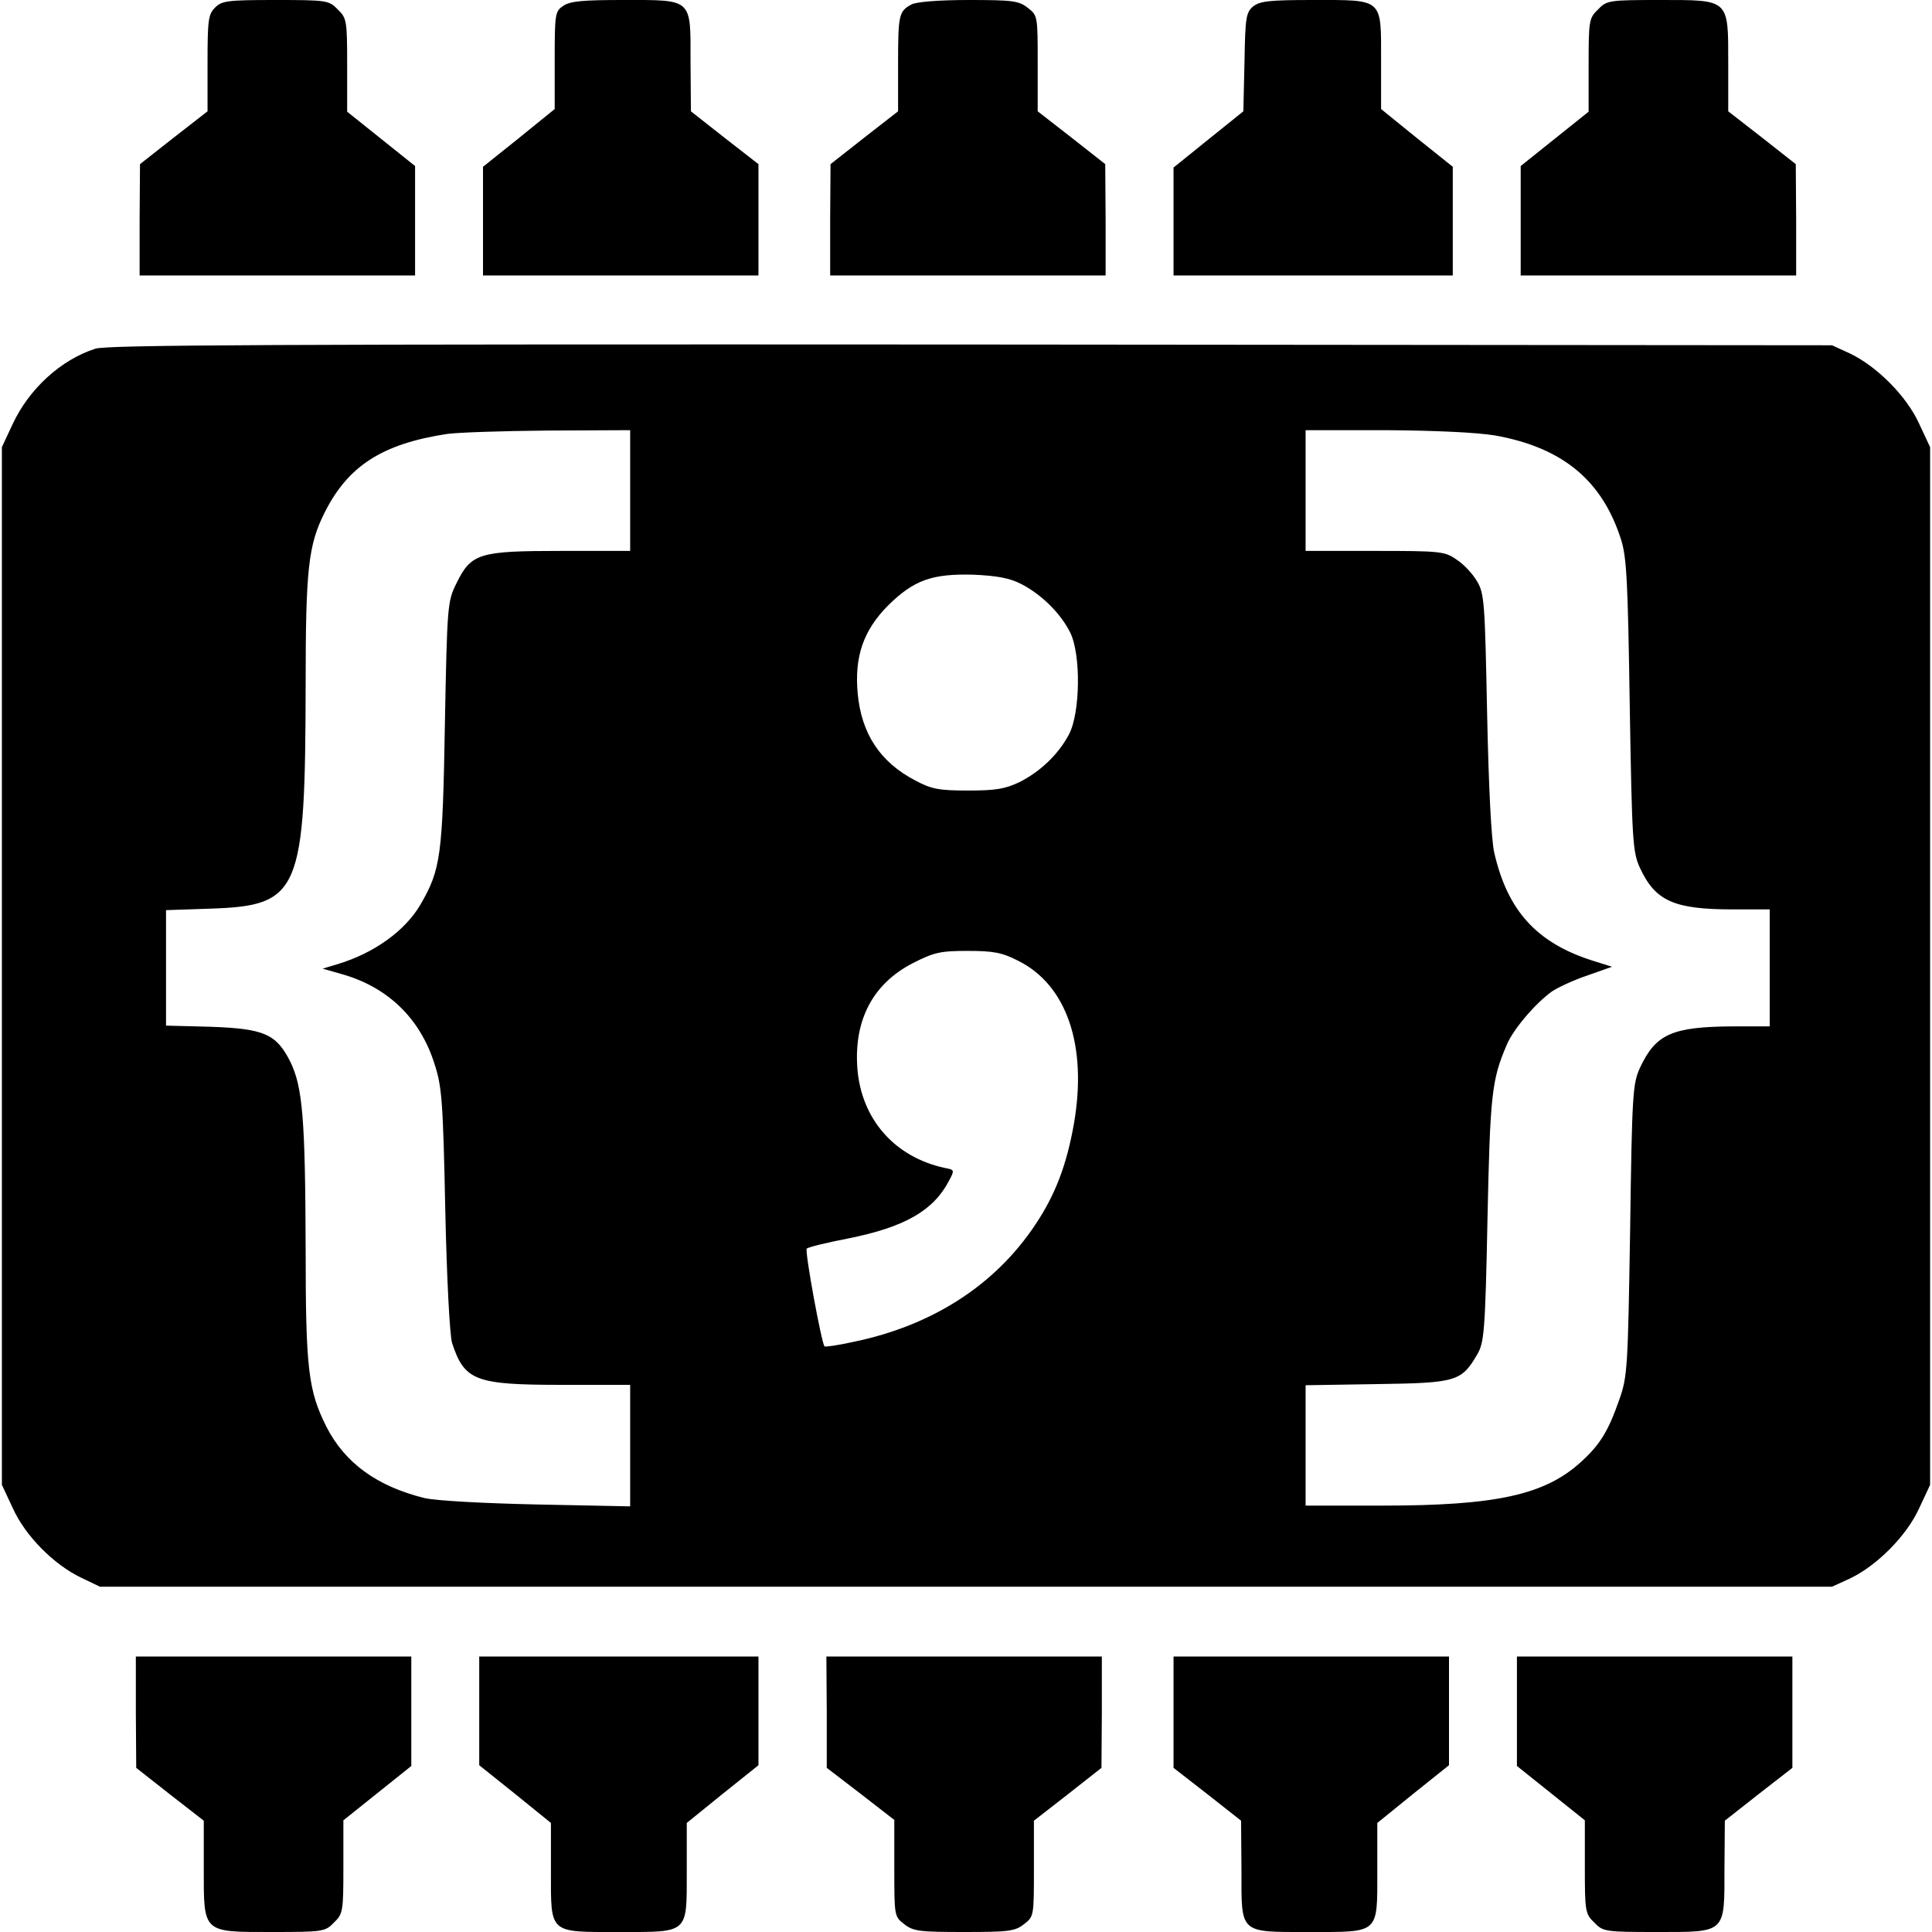
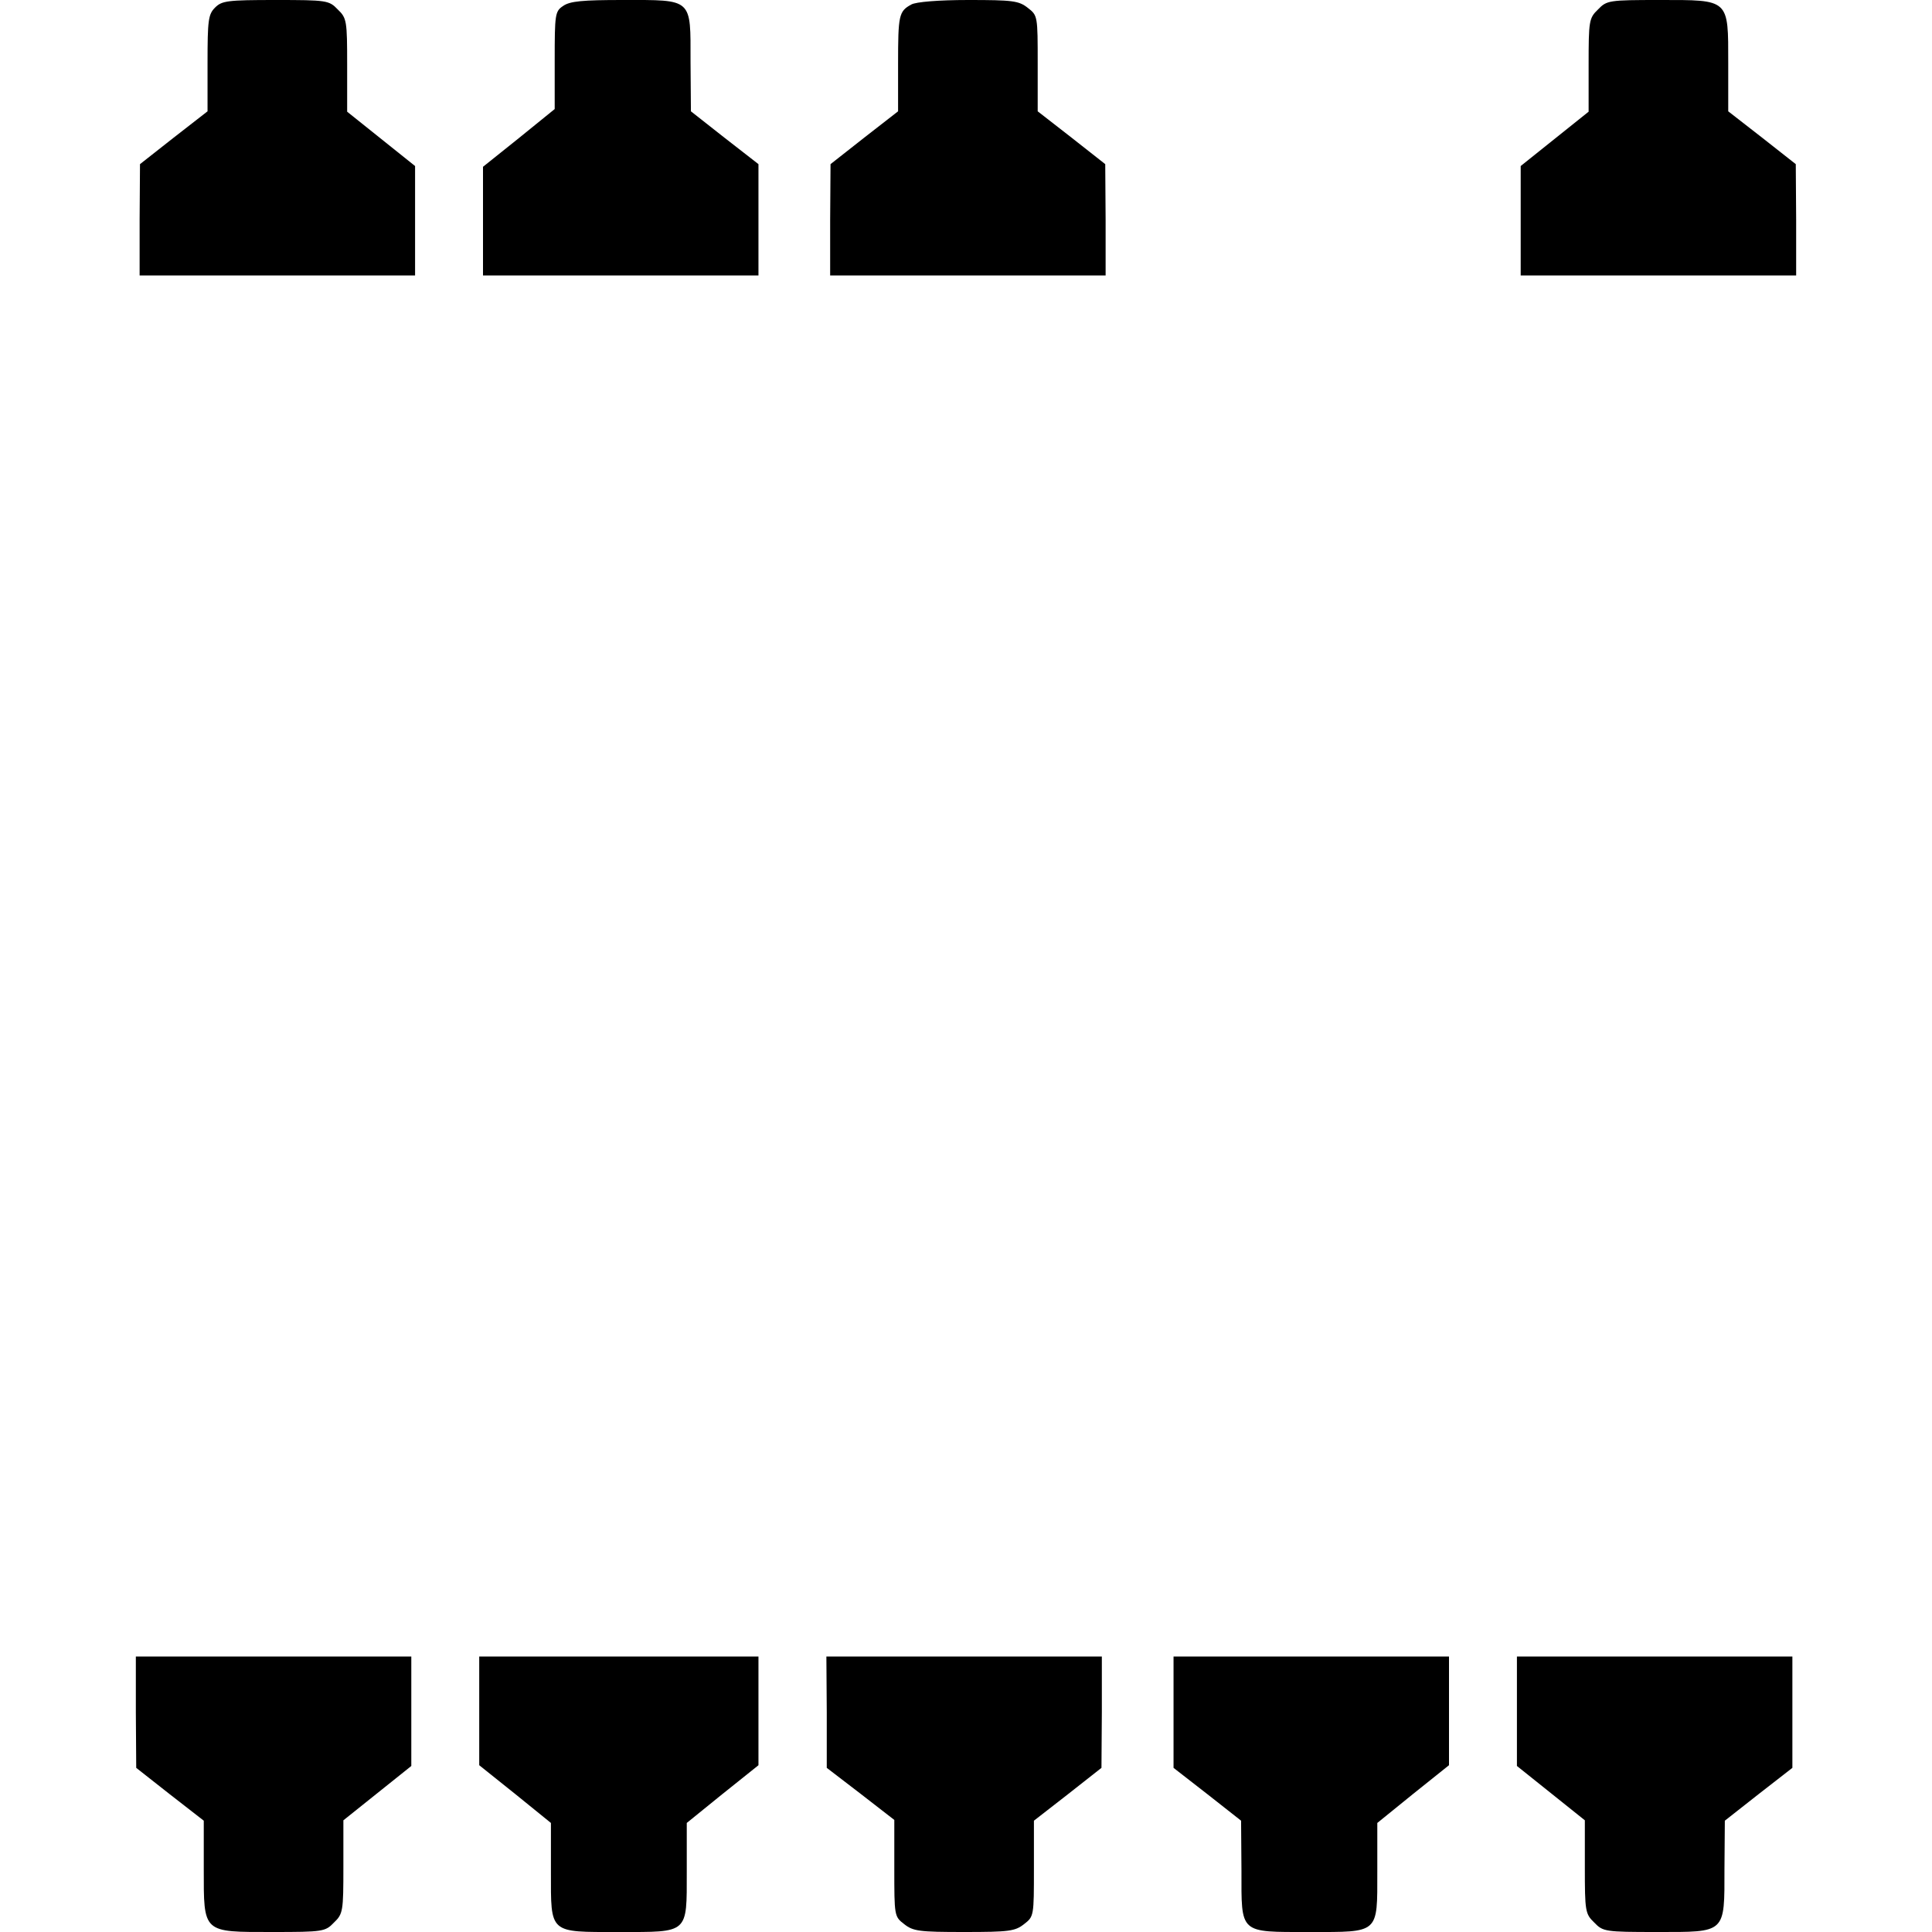
<svg xmlns="http://www.w3.org/2000/svg" version="1.0" width="512pt" height="512pt" viewBox="0 0 512 512" preserveAspectRatio="xMidYMid meet">
  <g transform="translate(0,512) scale(0.1,-0.1)" fill="#000000" stroke="none">
    <path d="M570 5100 c-18 -18 -20 -33 -20 -147 l0 -128 -90 -70 -89 -70 -1 -147 0 -148 365 0 365 0 0 145 0 145 -90 72 -90 72 0 123 c0 118 -1 125 -25 148 -23 24 -29 25 -165 25 -127 0 -142 -2 -160 -20z" />
    <path d="M1492 5104 c-21 -14 -22 -22 -22 -144 l0 -129 -95 -77 -95 -76 0 -144 0 -144 365 0 365 0 0 148 0 147 -90 70 -89 70 -1 132 c0 169 7 163 -180 163 -106 0 -140 -3 -158 -16z" />
    <path d="M2415 5108 c-33 -18 -35 -28 -35 -158 l0 -125 -90 -70 -89 -70 -1 -147 0 -148 365 0 365 0 0 148 -1 147 -89 70 -90 70 0 127 c0 125 0 127 -26 147 -24 19 -40 21 -158 21 -79 0 -139 -5 -151 -12z" />
-     <path d="M3321 5103 c-19 -16 -21 -30 -23 -148 l-3 -130 -92 -74 -93 -75 0 -143 0 -143 370 0 370 0 0 144 0 144 -95 76 -95 77 0 129 c0 166 7 160 -181 160 -116 0 -140 -3 -158 -17z" />
    <path d="M4235 5095 c-24 -23 -25 -30 -25 -148 l0 -123 -90 -72 -90 -72 0 -145 0 -145 365 0 365 0 0 148 -1 147 -89 70 -90 70 0 127 c0 172 4 168 -182 168 -134 0 -140 -1 -163 -25z" />
-     <path d="M253 4196 c-91 -29 -176 -106 -220 -201 l-28 -60 0 -1375 0 -1375 29 -62 c33 -73 108 -149 181 -184 l50 -24 2295 0 2295 0 48 22 c71 34 150 113 183 186 l29 62 0 1375 0 1375 -29 62 c-33 73 -112 152 -183 186 l-48 22 -2280 2 c-1856 1 -2288 -1 -2322 -11z m1417 -376 l0 -160 -182 0 c-218 0 -239 -6 -278 -85 -24 -49 -25 -55 -31 -375 -6 -348 -11 -384 -64 -476 -41 -71 -124 -130 -220 -159 l-40 -12 56 -16 c118 -35 202 -116 240 -235 20 -61 23 -96 29 -387 4 -187 12 -334 18 -354 33 -100 61 -111 291 -111 l181 0 0 -161 0 -161 -247 5 c-142 3 -269 10 -298 17 -126 31 -211 93 -260 189 -48 96 -55 152 -55 471 -1 346 -8 430 -41 497 -37 73 -69 87 -212 92 l-117 3 0 153 0 153 118 4 c237 8 251 43 252 593 0 308 7 371 51 458 62 123 153 181 324 207 28 4 148 8 268 9 l217 1 0 -160z m2292 146 c179 -32 284 -119 334 -276 15 -47 18 -113 23 -440 6 -363 8 -388 27 -430 41 -88 90 -110 247 -110 l97 0 0 -155 0 -155 -97 0 c-162 -1 -205 -20 -247 -110 -19 -42 -21 -67 -26 -430 -6 -367 -7 -388 -29 -450 -29 -83 -51 -119 -102 -165 -96 -87 -225 -115 -525 -115 l-204 0 0 159 0 160 189 3 c211 3 224 7 266 79 18 31 21 59 27 359 7 329 11 368 51 461 17 41 75 109 119 141 16 11 59 31 95 43 l65 23 -54 17 c-146 47 -223 132 -258 285 -8 34 -15 177 -19 370 -6 293 -7 317 -27 350 -11 19 -35 45 -54 57 -31 22 -43 23 -216 23 l-184 0 0 160 0 160 213 0 c134 -1 240 -6 289 -14z m-1255 -394 c54 -28 104 -78 129 -128 29 -58 27 -213 -3 -270 -28 -53 -76 -99 -132 -127 -38 -18 -63 -22 -136 -22 -78 0 -97 4 -140 27 -92 48 -142 123 -152 230 -9 98 15 167 80 233 69 68 117 85 227 82 64 -3 96 -9 127 -25z m-9 -998 c129 -64 184 -225 148 -432 -19 -108 -49 -188 -102 -267 -106 -160 -273 -268 -482 -311 -40 -9 -75 -14 -77 -12 -8 9 -53 254 -47 259 4 4 53 16 110 27 150 30 226 74 267 153 15 28 15 29 -12 34 -133 29 -221 130 -231 265 -9 128 42 223 146 277 57 29 73 33 146 33 68 0 91 -4 134 -26z" />
    <path d="M360 583 l1 -148 89 -70 90 -70 0 -127 c0 -172 -4 -168 182 -168 134 0 140 1 163 25 24 23 25 30 25 148 l0 123 90 72 90 72 0 145 0 145 -365 0 -365 0 0 -147z" />
    <path d="M1270 586 l0 -144 95 -76 95 -77 0 -129 c0 -166 -6 -160 180 -160 186 0 180 -6 180 160 l0 129 95 77 95 76 0 144 0 144 -370 0 -370 0 0 -144z" />
    <path d="M2191 583 l0 -148 90 -69 89 -69 0 -128 c0 -126 0 -128 26 -148 24 -19 40 -21 159 -21 119 0 135 2 159 21 26 20 26 22 26 147 l0 127 90 70 89 70 1 148 0 147 -365 0 -365 0 1 -147z" />
    <path d="M3110 583 l0 -148 90 -70 89 -70 1 -132 c0 -169 -7 -163 180 -163 186 0 180 -6 180 160 l0 129 95 77 95 76 0 144 0 144 -365 0 -365 0 0 -147z" />
    <path d="M4020 585 l0 -145 90 -72 90 -72 0 -123 c0 -118 1 -125 25 -148 23 -24 29 -25 165 -25 185 0 180 -5 180 168 l1 127 89 70 90 70 0 148 0 147 -365 0 -365 0 0 -145z" />
  </g>
</svg>